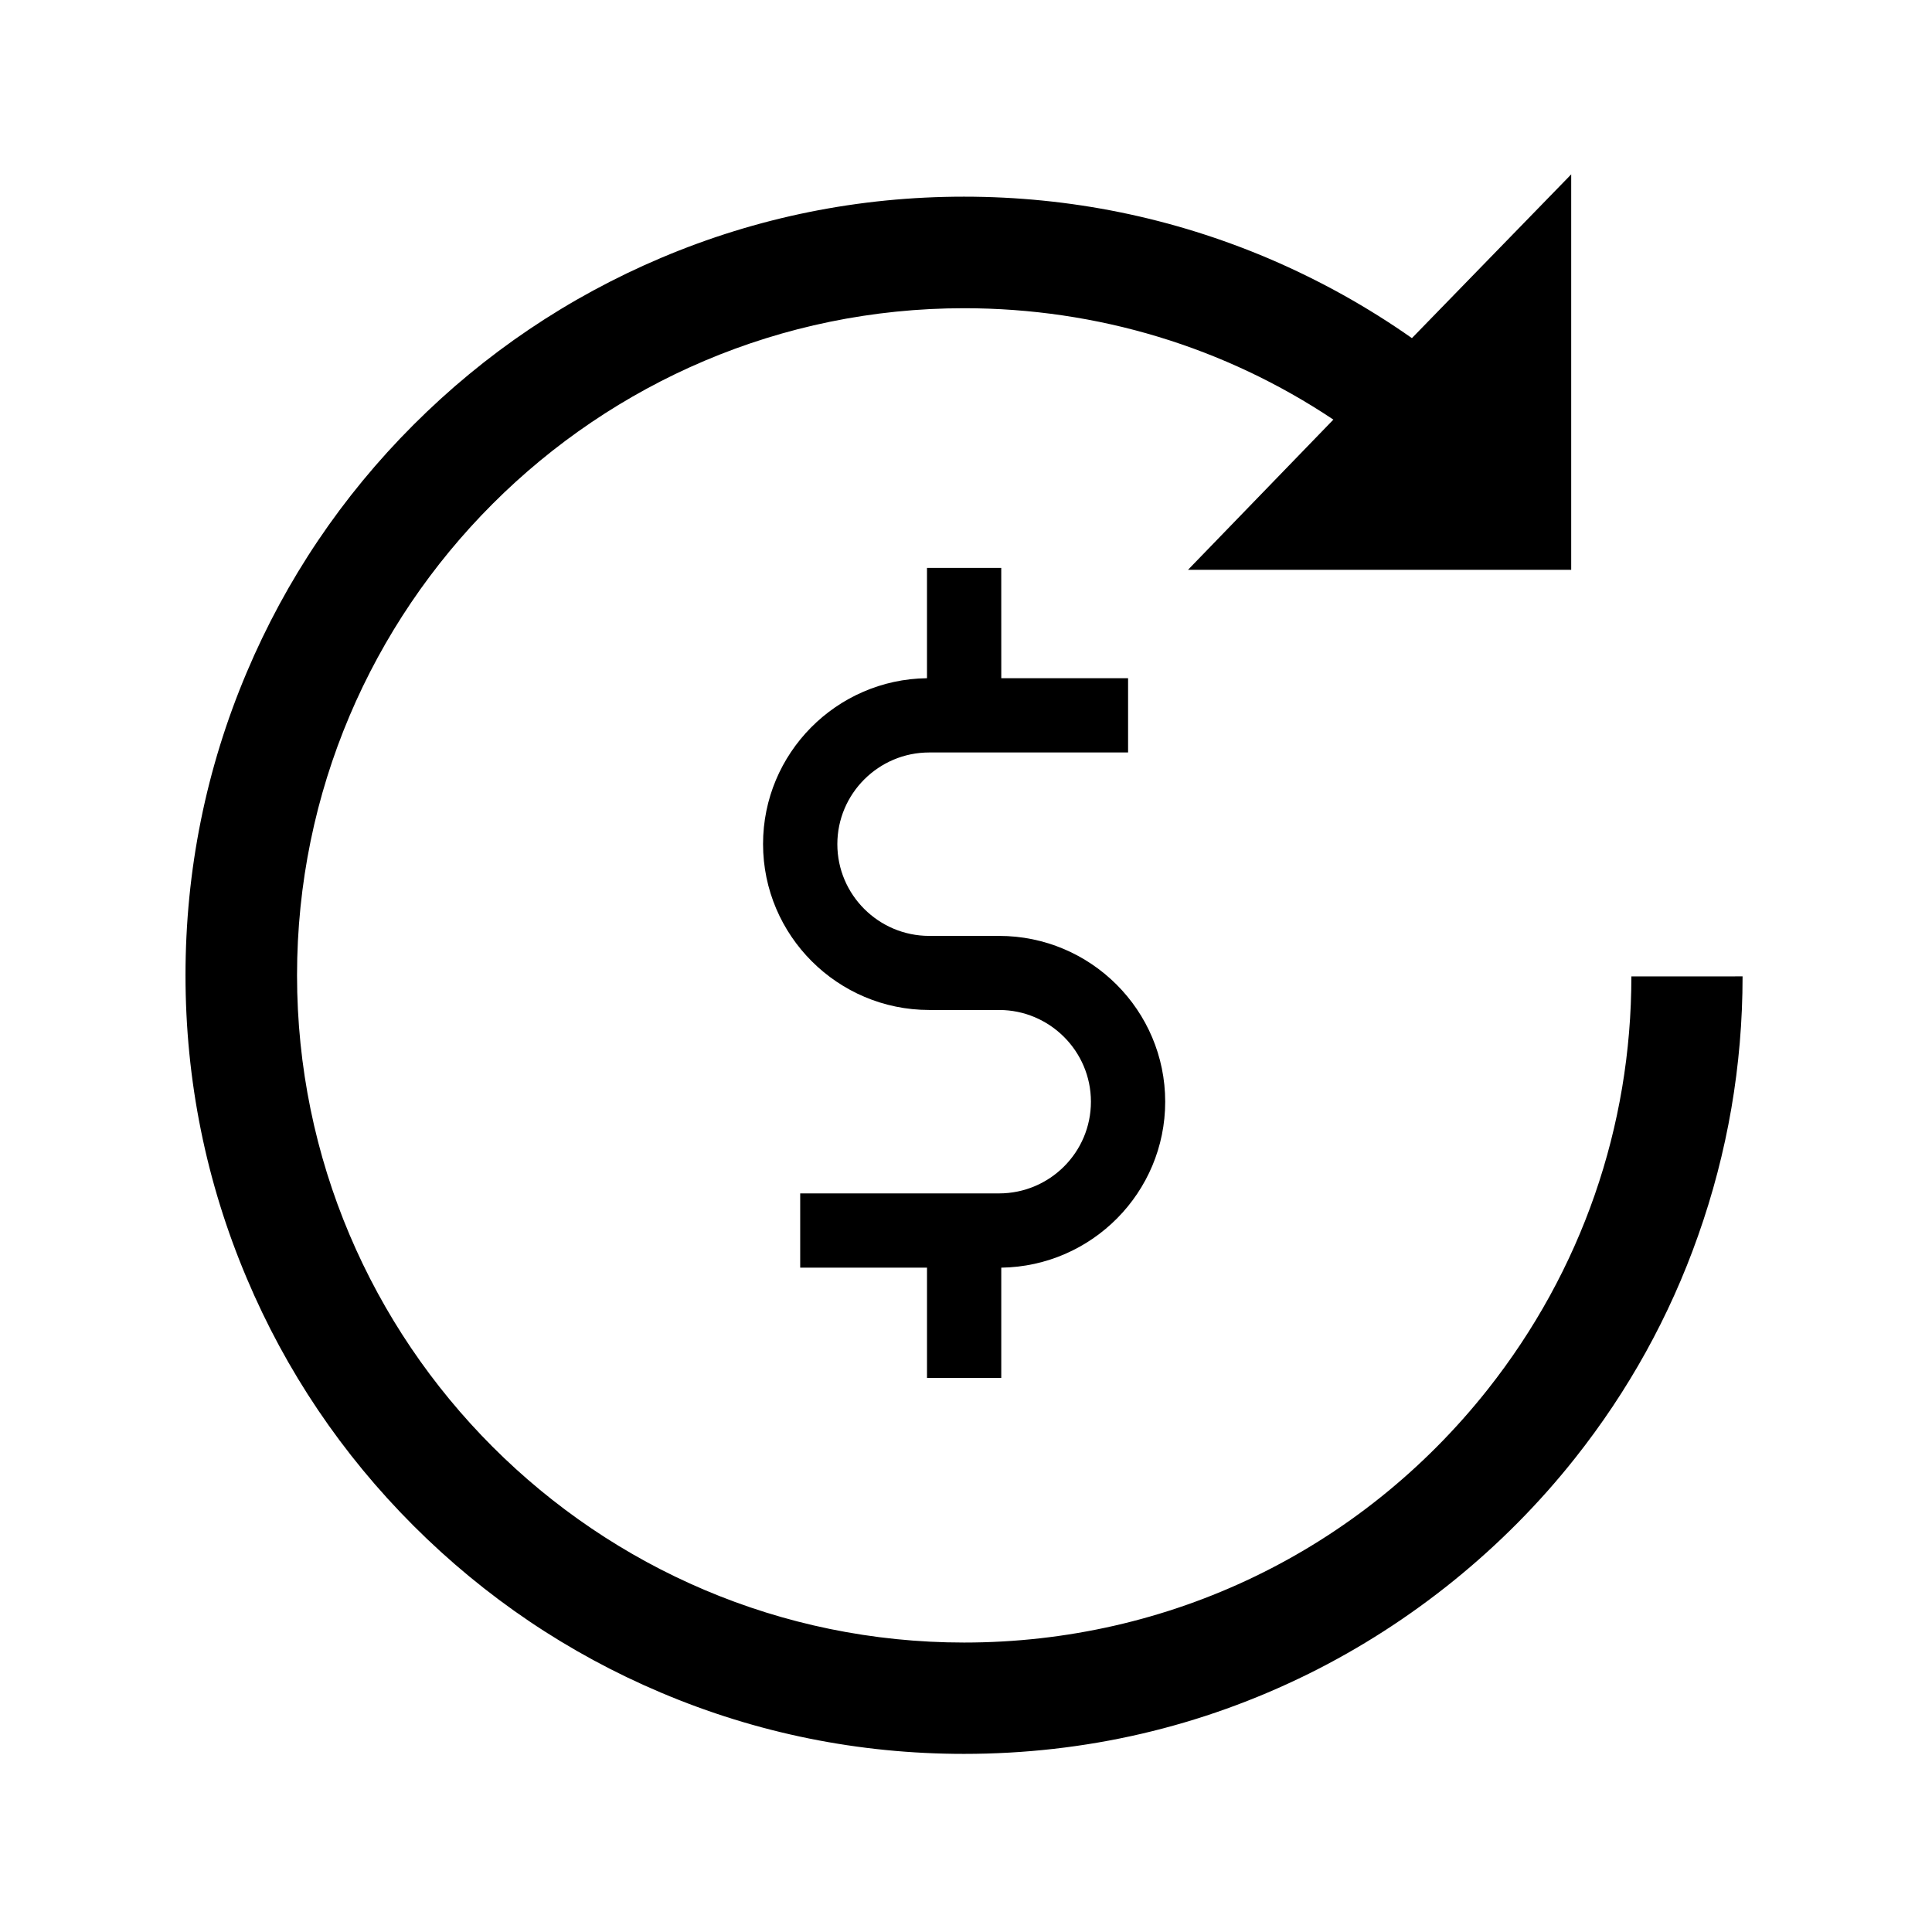
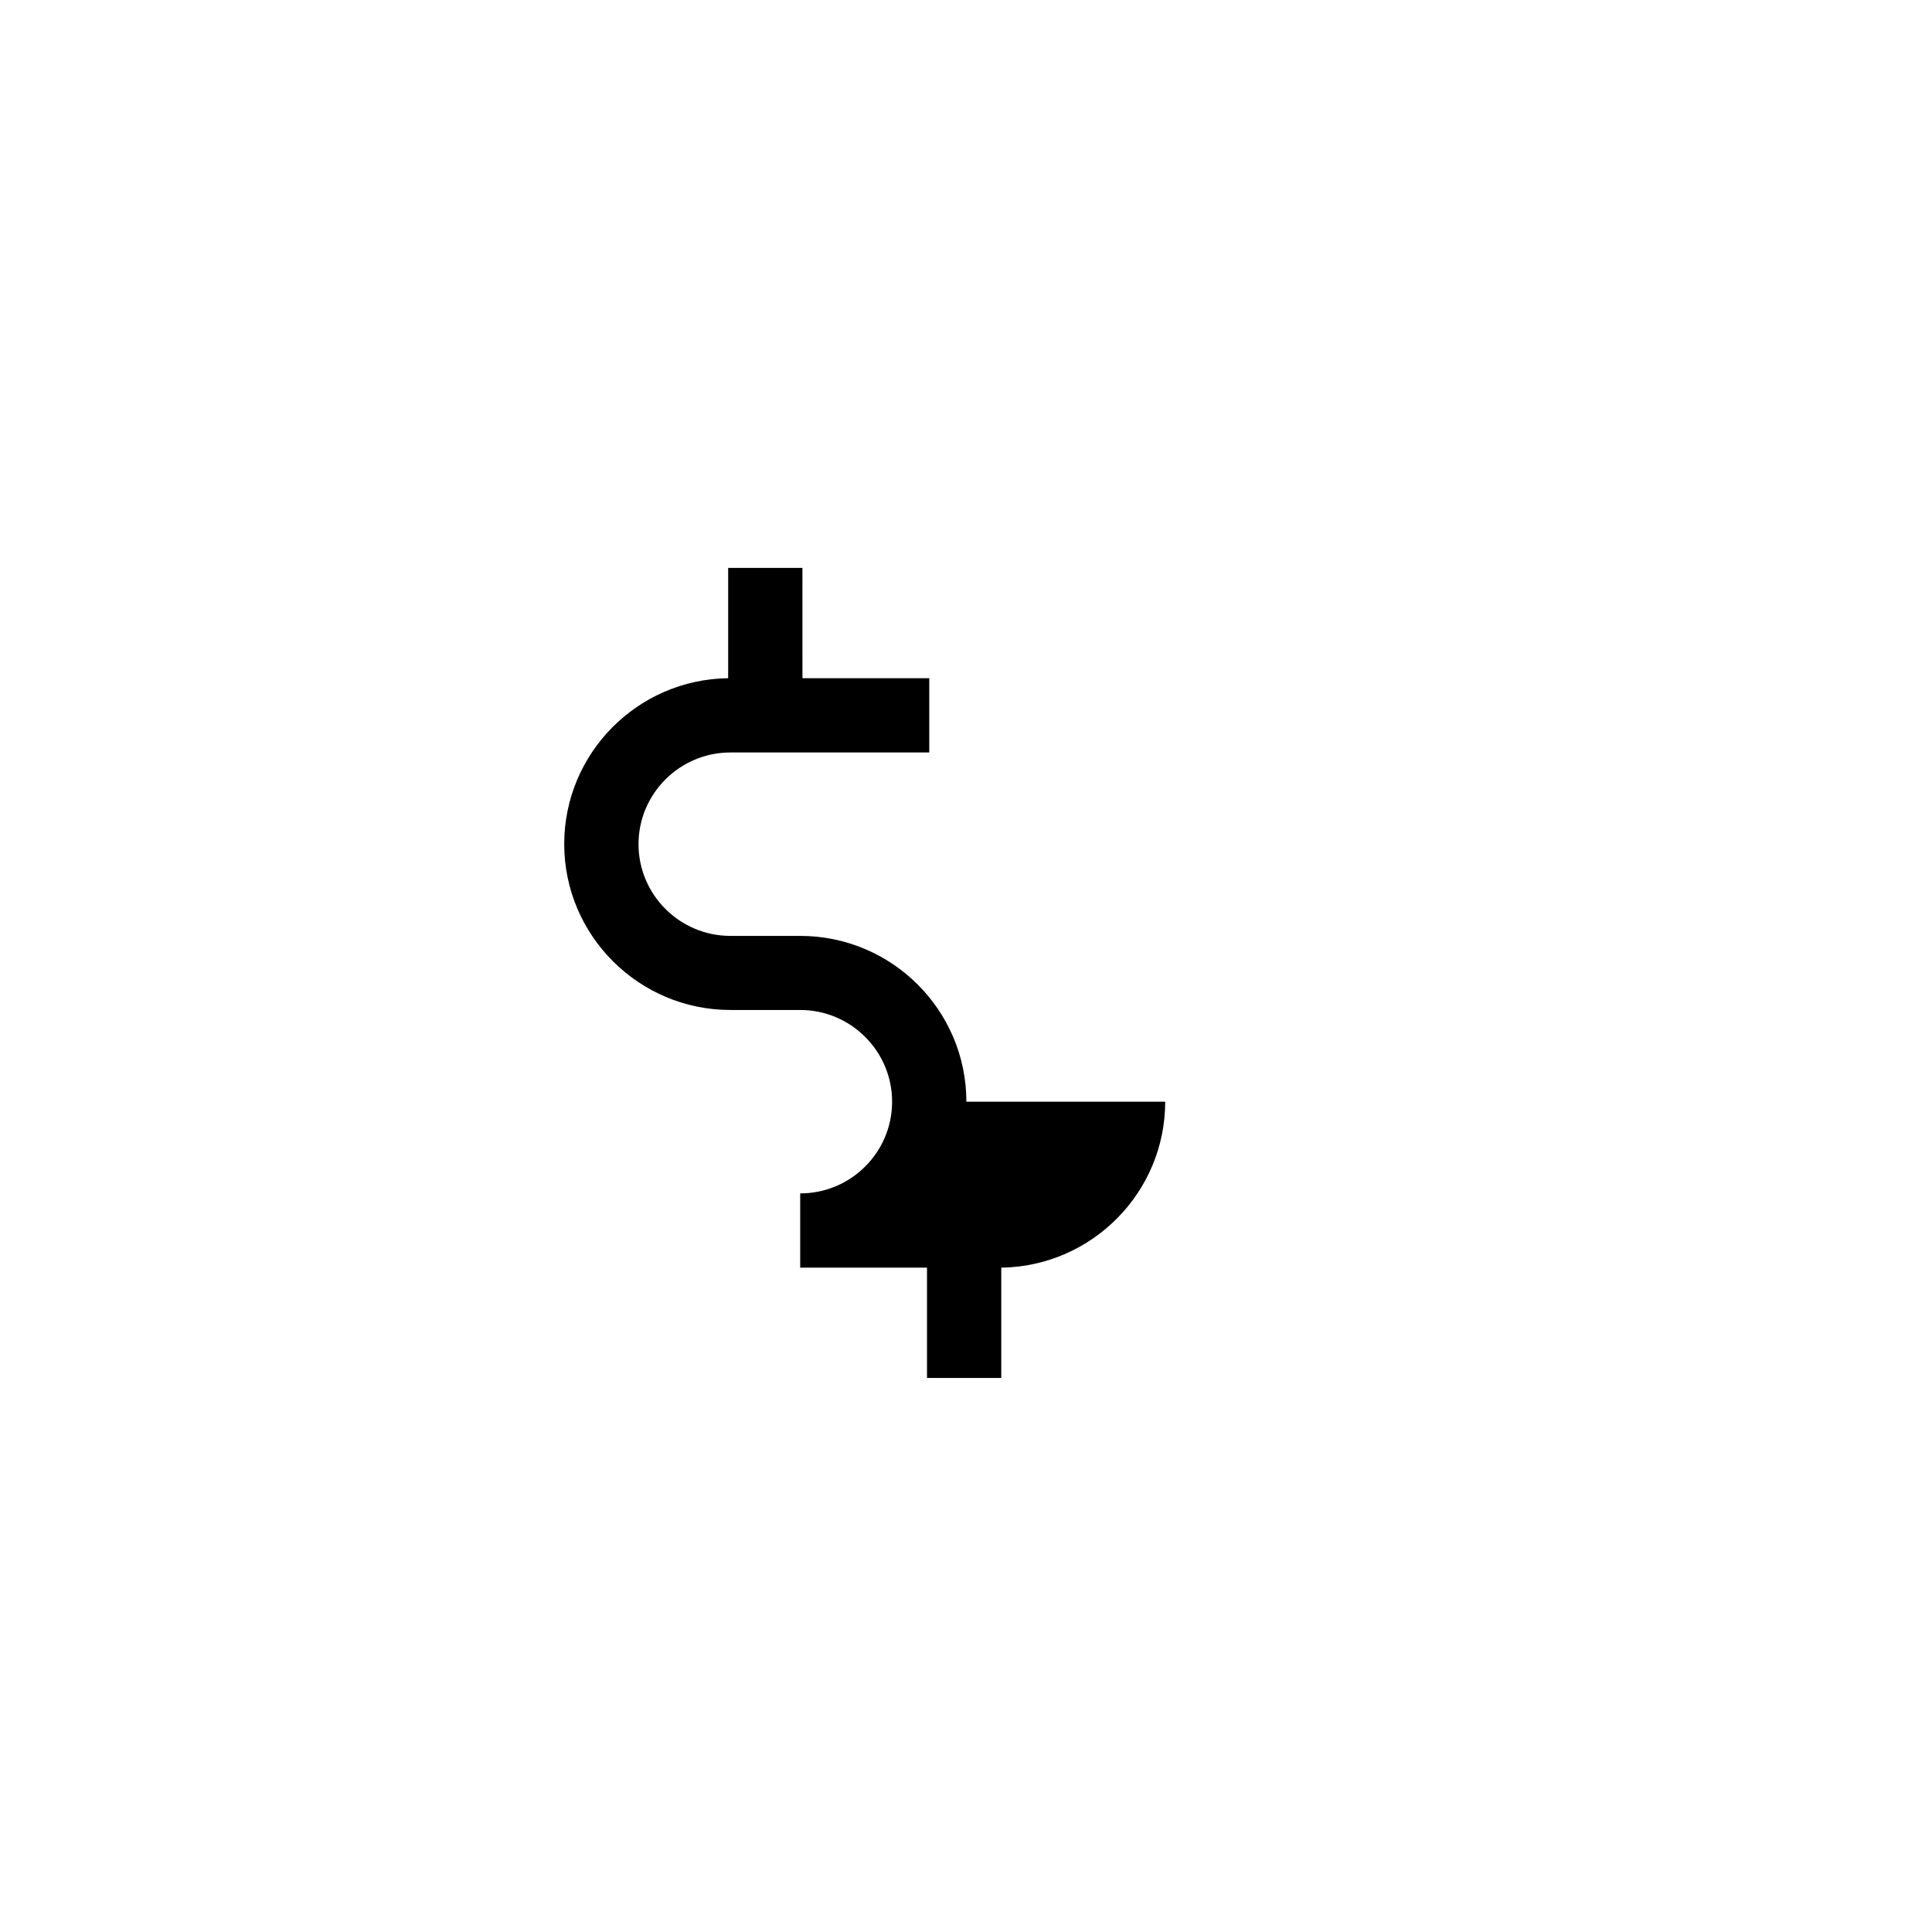
<svg xmlns="http://www.w3.org/2000/svg" fill="#000000" width="800px" height="800px" version="1.1" viewBox="144 144 512 512">
  <g>
-     <path d="m605.8 402.75c0 23.617-3.984 46.691-11.809 68.781-7.527 21.352-18.5 41.133-32.621 58.941-18.895 23.863-43.297 43.59-70.504 57.07-28.535 14.121-59.285 21.254-91.414 21.254-27.848 0-54.859-5.461-80.293-16.234-24.551-10.383-46.641-25.289-65.582-44.23-18.941-18.941-33.801-40.984-44.184-65.582-10.773-25.438-16.234-52.449-16.234-80.293 0-27.848 5.461-54.859 16.234-80.293 10.383-24.551 25.238-46.641 44.184-65.582 18.941-18.941 40.984-33.801 65.582-44.23 25.438-10.773 52.449-16.234 80.293-16.234 28.094 0 55.352 5.559 80.984 16.48 13.332 5.707 25.977 12.742 37.738 21.008l42.211-43.398v104.8l-101.55-0.004 38.523-39.805c-28.734-19.188-62.484-29.52-97.859-29.52-97.465 0-176.78 79.312-176.78 176.78 0 97.469 79.309 176.83 176.78 176.83 54.367 0 104.95-24.355 138.75-67.059 24.895-31.488 38.082-69.617 38.082-109.47z" />
-     <path d="m452.79 435.96c0 24.059-19.434 43.641-43.445 43.984v29.227h-19.68v-29.227h-33.605v-19.68h52.691c13.43 0 24.355-10.875 24.355-24.305 0-13.383-10.922-24.305-24.355-24.305h-18.5c-24.254 0-44.035-19.73-44.035-43.984 0-24.059 19.434-43.641 43.445-43.938v-29.227h19.68l0.008 29.227h33.605v19.68h-52.695c-13.43 0-24.355 10.922-24.355 24.305 0 13.383 10.922 24.305 24.355 24.305h18.5c24.305 0 44.031 19.73 44.031 43.938z" />
+     <path d="m452.79 435.96c0 24.059-19.434 43.641-43.445 43.984v29.227h-19.68v-29.227h-33.605v-19.68c13.43 0 24.355-10.875 24.355-24.305 0-13.383-10.922-24.305-24.355-24.305h-18.5c-24.254 0-44.035-19.73-44.035-43.984 0-24.059 19.434-43.641 43.445-43.938v-29.227h19.68l0.008 29.227h33.605v19.68h-52.695c-13.43 0-24.355 10.922-24.355 24.305 0 13.383 10.922 24.305 24.355 24.305h18.5c24.305 0 44.031 19.73 44.031 43.938z" />
  </g>
</svg>